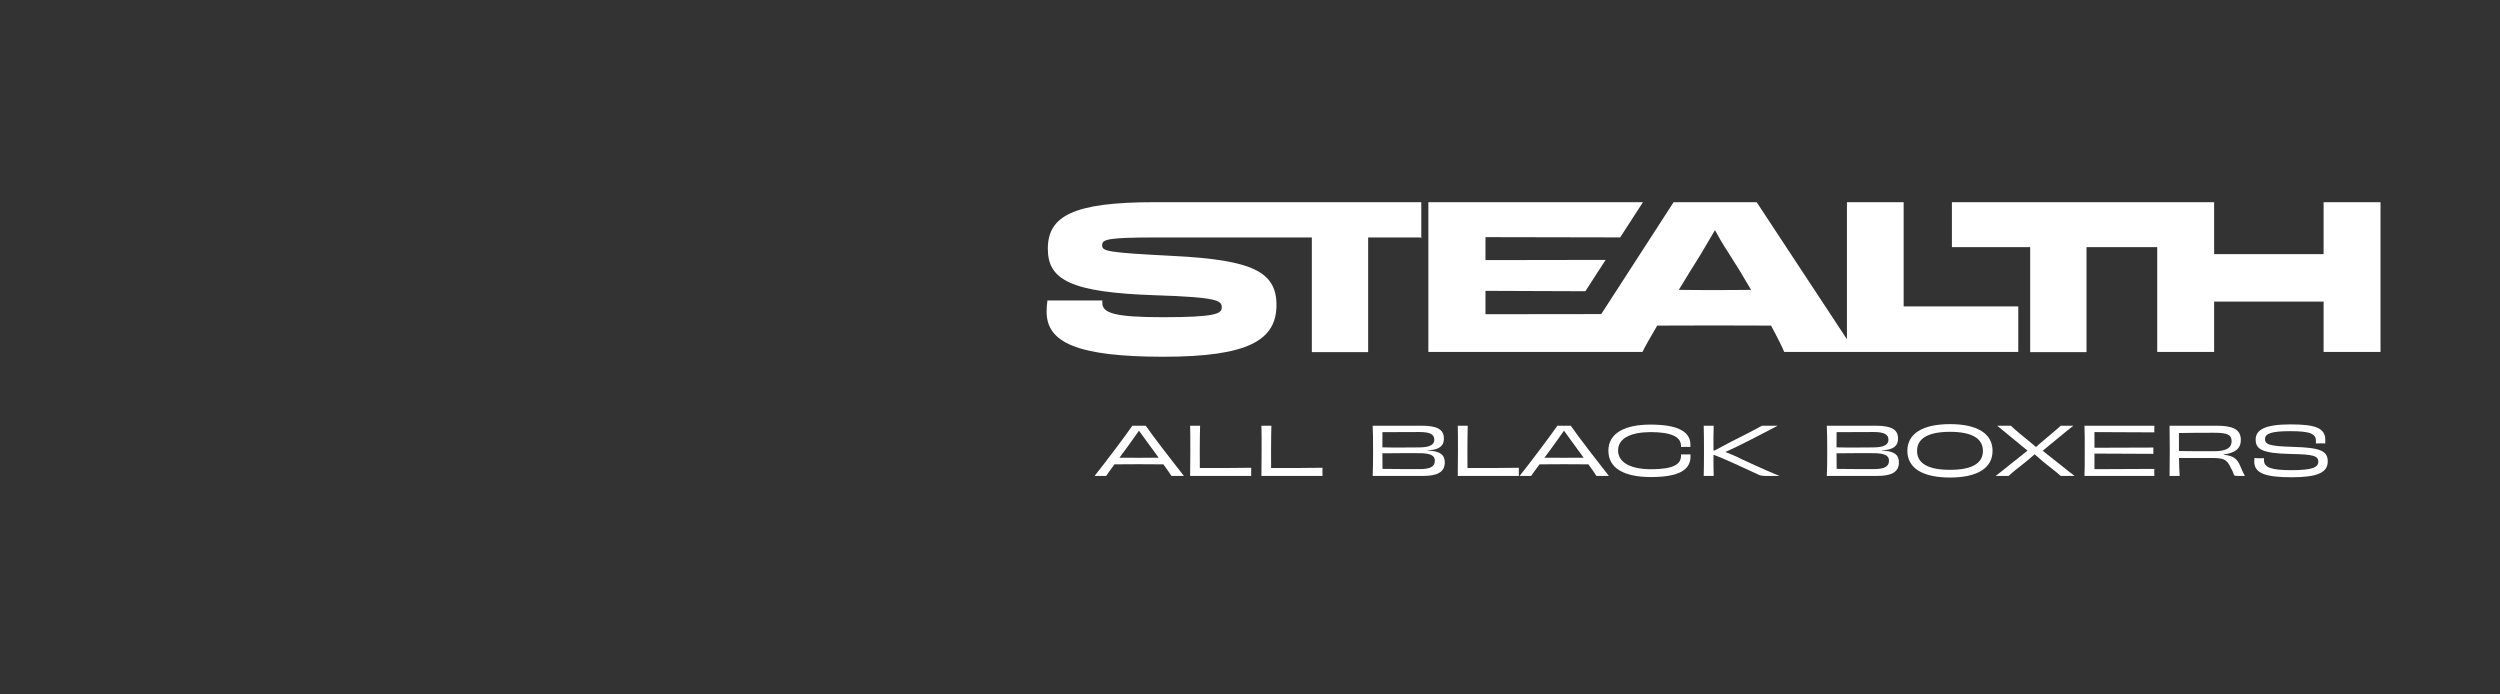
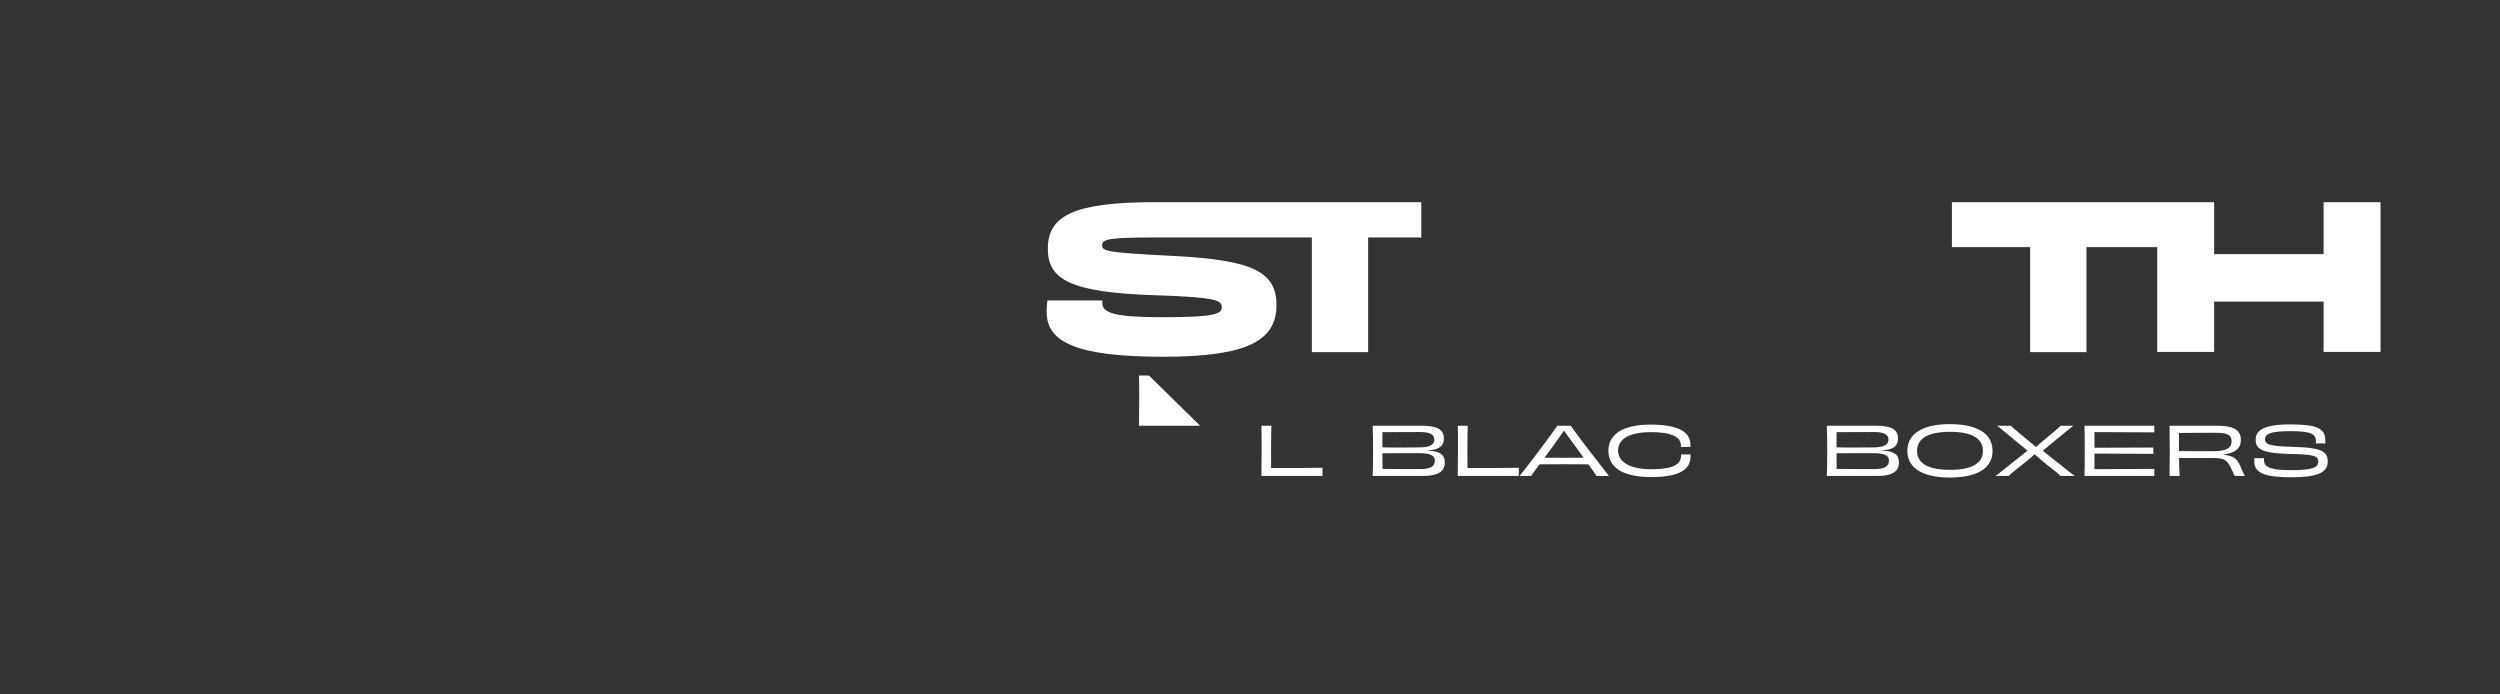
<svg xmlns="http://www.w3.org/2000/svg" viewBox="0 0 900 250" data-name="Layer 1" id="Layer_1">
  <rect x="0" y="0" width="900" height="250" fill="#333333" stroke="none" />
  <defs>
    <style>
      .cls-1 {
        fill: #fff;
      }
    </style>
  </defs>
  <g>
-     <path d="M421.716,171.333c-.386-.65-1.494-2.24-2.892-4.168-3.156-.049-6.337-.049-8.938-.049-2.241,0-5.711,0-8.674.049-1.325,1.782-2.434,3.324-2.988,4.168h-4.168c3.687-4.602,11.589-15.106,13.589-18.07h4.819c2.674,3.879,9.902,13.228,13.733,18.07h-4.481ZM417.113,164.779c-1.542-2.12-3.156-4.337-4.409-6.047-1.301-1.783-2.096-2.867-2.674-3.687-.603.867-1.446,2-2.65,3.734-1.229,1.759-2.844,3.927-4.385,5.999,2.337.024,5.083.024,6.914.024,2,0,4.771,0,7.204-.024Z" class="cls-1" />
-     <path d="M432.035,153.263c-.048,1.59-.12,4.843-.12,9.011,0,2.097,0,4.434.023,6.217,5.253,0,12.577.023,18.504-.097-.023.481-.023.964-.023,1.47,0,.481,0,.988.023,1.47h-21.997c.024-2.217.072-5.18.072-9.035,0-4.145,0-7.252-.072-9.035h3.59Z" class="cls-1" />
+     <path d="M432.035,153.263h-21.997c.024-2.217.072-5.18.072-9.035,0-4.145,0-7.252-.072-9.035h3.59Z" class="cls-1" />
    <path d="M457.701,153.263c-.048,1.59-.12,4.843-.12,9.011,0,2.097,0,4.434.023,6.217,5.253,0,12.577.023,18.504-.097-.023.481-.023.964-.023,1.47,0,.481,0,.988.023,1.47h-21.997c.024-2.217.072-5.18.072-9.035,0-4.145,0-7.252-.072-9.035h3.59Z" class="cls-1" />
    <path d="M513.969,162.226c1.445.048,2.626.192,3.518.53,1.854.65,2.626,1.783,2.626,3.759,0,3.518-2.843,4.818-7.807,4.818h-18.143c.121-2.53.145-5.18.145-9.035,0-3.831-.023-6.577-.145-9.035h17.829c5.542,0,7.807,1.47,7.807,4.554,0,1.783-.626,2.843-2.12,3.566-.867.457-2.145.626-3.71.746v.097ZM511.053,155.527c-4.071,0-8.336,0-13.372.049-.023,1.445-.023,3.445-.023,5.469,4.915.145,9.203.024,13.106.024,4.072,0,5.59-1.012,5.59-2.795,0-1.855-1.518-2.747-5.301-2.747ZM516.547,165.863c0-1.854-1.47-2.722-5.782-2.722-3.782,0-8.385-.024-13.106.048,0,2.072,0,4.023.048,5.613,5.542.072,9.71.072,13.396.072,3.758,0,5.444-.891,5.444-3.012Z" class="cls-1" />
    <path d="M528.384,153.263c-.048,1.59-.12,4.843-.12,9.011,0,2.097,0,4.434.023,6.217,5.253,0,12.577.023,18.504-.097-.023.481-.023.964-.023,1.47,0,.481,0,.988.023,1.47h-21.997c.024-2.217.072-5.18.072-9.035,0-4.145,0-7.252-.072-9.035h3.59Z" class="cls-1" />
    <path d="M574.722,171.333c-.386-.65-1.494-2.24-2.892-4.168-3.156-.049-6.337-.049-8.938-.049-2.241,0-5.711,0-8.674.049-1.325,1.782-2.434,3.324-2.988,4.168h-4.168c3.687-4.602,11.589-15.106,13.589-18.07h4.819c2.674,3.879,9.902,13.228,13.733,18.07h-4.481ZM570.12,164.779c-1.542-2.12-3.156-4.337-4.409-6.047-1.301-1.783-2.096-2.867-2.674-3.687-.603.867-1.446,2-2.65,3.734-1.229,1.759-2.843,3.927-4.386,5.999,2.338.024,5.084.024,6.915.024,2,0,4.771,0,7.204-.024Z" class="cls-1" />
    <path d="M605.161,160.491c0-3.229-3.518-4.939-11.011-4.939-7.229.072-11.638,2.265-11.638,6.626,0,4.312,4.506,6.746,11.902,6.746,7.854,0,10.746-1.711,10.746-4.819v-.529c.529.023,1.107.023,1.734.023.554,0,1.133,0,1.662-.023,0,.24.024.457.024.698,0,4.337-3.156,7.445-14.167,7.469-9.83,0-15.396-3.204-15.396-9.492,0-6.457,6.144-9.396,15.131-9.396,9.517,0,14.407,2.337,14.407,7.276,0,.265-.023.506-.023.771-.53-.024-1.108-.024-1.663-.024-.603,0-1.156,0-1.71.024v-.409Z" class="cls-1" />
-     <path d="M639.96,153.263c-4.818,2.506-13.661,7.204-18.841,9.444,1.614.603,3.902,1.566,5.782,2.555,8.312,3.854,12.07,5.421,13.758,6.071h-5.253c-1.277,0-2-.241-2.675-.603-4.336-1.976-12.07-5.662-15.732-6.963h-.145c0,2.843-.024,4.795.072,7.565h-3.59c.072-3.229.096-5.204.096-9.035s-.023-5.854-.096-9.035h3.59c-.121,3.132-.072,5.229-.072,8.915v.023h.361c1.903-1.012,4.096-2.144,5.758-3.06,4.843-2.458,8.385-4.24,11.324-5.879h5.662Z" class="cls-1" />
    <path d="M677.46,162.226c1.445.048,2.626.192,3.518.53,1.854.65,2.626,1.783,2.626,3.759,0,3.518-2.843,4.818-7.807,4.818h-18.143c.121-2.53.145-5.18.145-9.035,0-3.831-.023-6.577-.145-9.035h17.829c5.542,0,7.807,1.47,7.807,4.554,0,1.783-.626,2.843-2.12,3.566-.867.457-2.145.626-3.71.746v.097ZM674.544,155.527c-4.071,0-8.336,0-13.372.049-.023,1.445-.023,3.445-.023,5.469,4.915.145,9.203.024,13.106.024,4.072,0,5.59-1.012,5.59-2.795,0-1.855-1.518-2.747-5.301-2.747ZM680.037,165.863c0-1.854-1.47-2.722-5.782-2.722-3.782,0-8.385-.024-13.106.048,0,2.072,0,4.023.048,5.613,5.542.072,9.71.072,13.396.072,3.758,0,5.444-.891,5.444-3.012Z" class="cls-1" />
    <path d="M701.994,171.911c-9.975,0-15.348-3.47-15.348-9.613,0-6.24,5.59-9.613,15.348-9.613s15.324,3.373,15.324,9.613c0,6.144-5.35,9.613-15.324,9.613ZM713.848,162.322c0-4.603-4.192-6.867-11.854-6.867-7.661,0-11.854,2.265-11.854,6.867,0,4.602,4.168,6.818,11.854,6.818,7.71,0,11.854-2.217,11.854-6.818Z" class="cls-1" />
    <path d="M746.407,153.263c-2.987,2.313-6.891,5.638-11.035,9.011,4.361,3.373,8.867,7.108,11.493,9.06h-5.012c-1.734-1.566-3.687-2.987-6.119-4.963-1.35-1.157-2.434-2.049-3.277-2.819-.867.819-2,1.711-3.349,2.843-2.434,1.928-4.337,3.373-6.023,4.939h-4.65c2.578-1.928,7.107-5.71,11.469-9.107-4.145-3.349-7.927-6.577-10.914-8.963h4.915c1.782,1.711,4.12,3.566,6.408,5.445,1.061.915,1.903,1.566,2.65,2.217.675-.65,1.446-1.277,2.53-2.217,2.409-2.048,4.529-3.734,6.36-5.445h4.554Z" class="cls-1" />
    <path d="M775.567,153.263c-.024.313-.024.747-.024,1.181s0,.939.024,1.205c-7.155-.049-15.95-.097-21.563-.097v5.638c6.818,0,15.588-.024,21.202-.072,0,.555-.024,1.662,0,2.265-5.565-.023-14.456-.096-21.202-.096,0,1.951-.024,4.096,0,5.613,5.662,0,14.625-.048,21.563-.097-.024.313-.024.796-.024,1.277,0,.409,0,.916.024,1.253h-25.153c.096-2.386.096-5.156.096-9.035,0-3.831,0-6.674-.096-9.035h25.153Z" class="cls-1" />
    <path d="M800.464,163.695c3.373.386,4.843,1.253,6.023,4.072.795,1.831,1.277,2.939,1.663,3.565h-3.061c-.747,0-.892-.241-1.253-1.47-1.951-3.854-2.168-4.987-7.204-4.987h-12.191c.024,2.603.121,4.867.241,6.457h-3.638c.048-2.626.072-5.156.072-9.035,0-3.831-.024-6.433-.072-9.035h17.058c5.542,0,8.602,1.229,8.602,5.108,0,3.084-2,4.722-6.24,5.228v.097ZM796.946,162.442c4.746,0,6.433-1.301,6.433-3.614,0-2.361-1.614-3.035-6.24-3.035-2.577,0-9.878,0-12.721.096,0,2.217-.024,4.409,0,6.481,1.734.048,7.155.072,12.528.072Z" class="cls-1" />
    <path d="M834.589,166.226c0-2.193-1.976-2.65-9.927-2.795-10.408-.217-12.625-1.735-12.625-5.181,0-3.493,3.276-5.469,12.48-5.469,9.444,0,12.601,1.421,12.601,5.734,0,.361,0,.723-.023,1.132-.41-.024-1.036-.048-1.663-.048-.698,0-1.349.023-1.71.048.023-.265.023-.578.023-.819,0-2.602-1.831-3.613-9.275-3.613-6.963,0-9.06.939-9.06,2.843,0,1.855,1.229,2.578,10.119,2.818,9.638.266,12.457,1.374,12.457,5.229,0,3.951-3.566,5.71-12.963,5.71-9.204,0-13.492-1.325-13.492-5.661,0-.41.024-.819.072-1.253.458.048,1.108.072,1.734.072.675,0,1.277-.024,1.711-.024,0,.217-.024.481-.024.698,0,2.747,2.844,3.614,9.927,3.614,7.445,0,9.638-1.012,9.638-3.035Z" class="cls-1" />
  </g>
  <g>
    <path d="M836.496,72.789v18.705h-39.409v-18.705h-94.402v16.175l.008-.004c-0.0.001-0.0.002-0.0.004h28.172v37.813h20.272v-37.813h25.462v37.741h20.488v-18.13c.057-.003.119-.004.176-.007h39.233v18.137h20.488v-53.916h-20.488Z" class="cls-1" />
-     <path d="M685.312,110.315v-37.525h-20.416v49.332l-32.493-49.332h-29.905l-26.046,40.278c-16.892.03-34.446.051-41.68.051v-8.411c9.56,0,14.214.056,35.963.132l7.291-11.275c-22.626.072-32.49.072-43.254.072v-8.267c10.278,0,25.015.042,48.493.094l8.196-12.675h-77.249v53.916h77.072c.935-1.941,2.876-5.391,5.32-9.489,7.261-.071,33.5-.071,40.976,0,2.372,4.386,4.098,7.908,4.745,9.489h84.252v-16.39s-36.49.001-41.263 0ZM616.875,104.42c-3.451,0-7.98,0-12.508-.071,2.732-4.529,5.535-9.058,7.98-12.94l5.032-8.555c1.222,2.229,2.804,5.032,5.032,8.411,2.516,3.882,5.32,8.483,7.98,13.084-4.888.071-9.777.071-13.515.071Z" class="cls-1" />
    <path d="M415.629,72.787c-29.186,0-38.412,4.912-38.412,16.773,0,11.142,8.123,15.722,38.676,16.728,22.645.719,23.939,1.941,23.939,4.386,0,2.3-2.372,3.522-21.207,3.522-17.109,0-21.782-1.438-21.782-5.104v-.935h-19.769c-.216,1.438-.288,2.804-.288,4.098,0,10.927,10.711,16.174,42.054,16.174,30.696,0,40.688-6.039,40.688-18.618,0-12.077-8.77-16.247-37.31-17.684-24.082-1.223-25.448-1.704-25.448-3.861s2.029-2.783,20.129-2.783c.431,0,.844.001,1.258.003h54.104v41.291h20.272v-41.291h18.845l.284.288v-12.984h-43.136s-52.567-.002-52.898-.002Z" class="cls-1" />
  </g>
</svg>